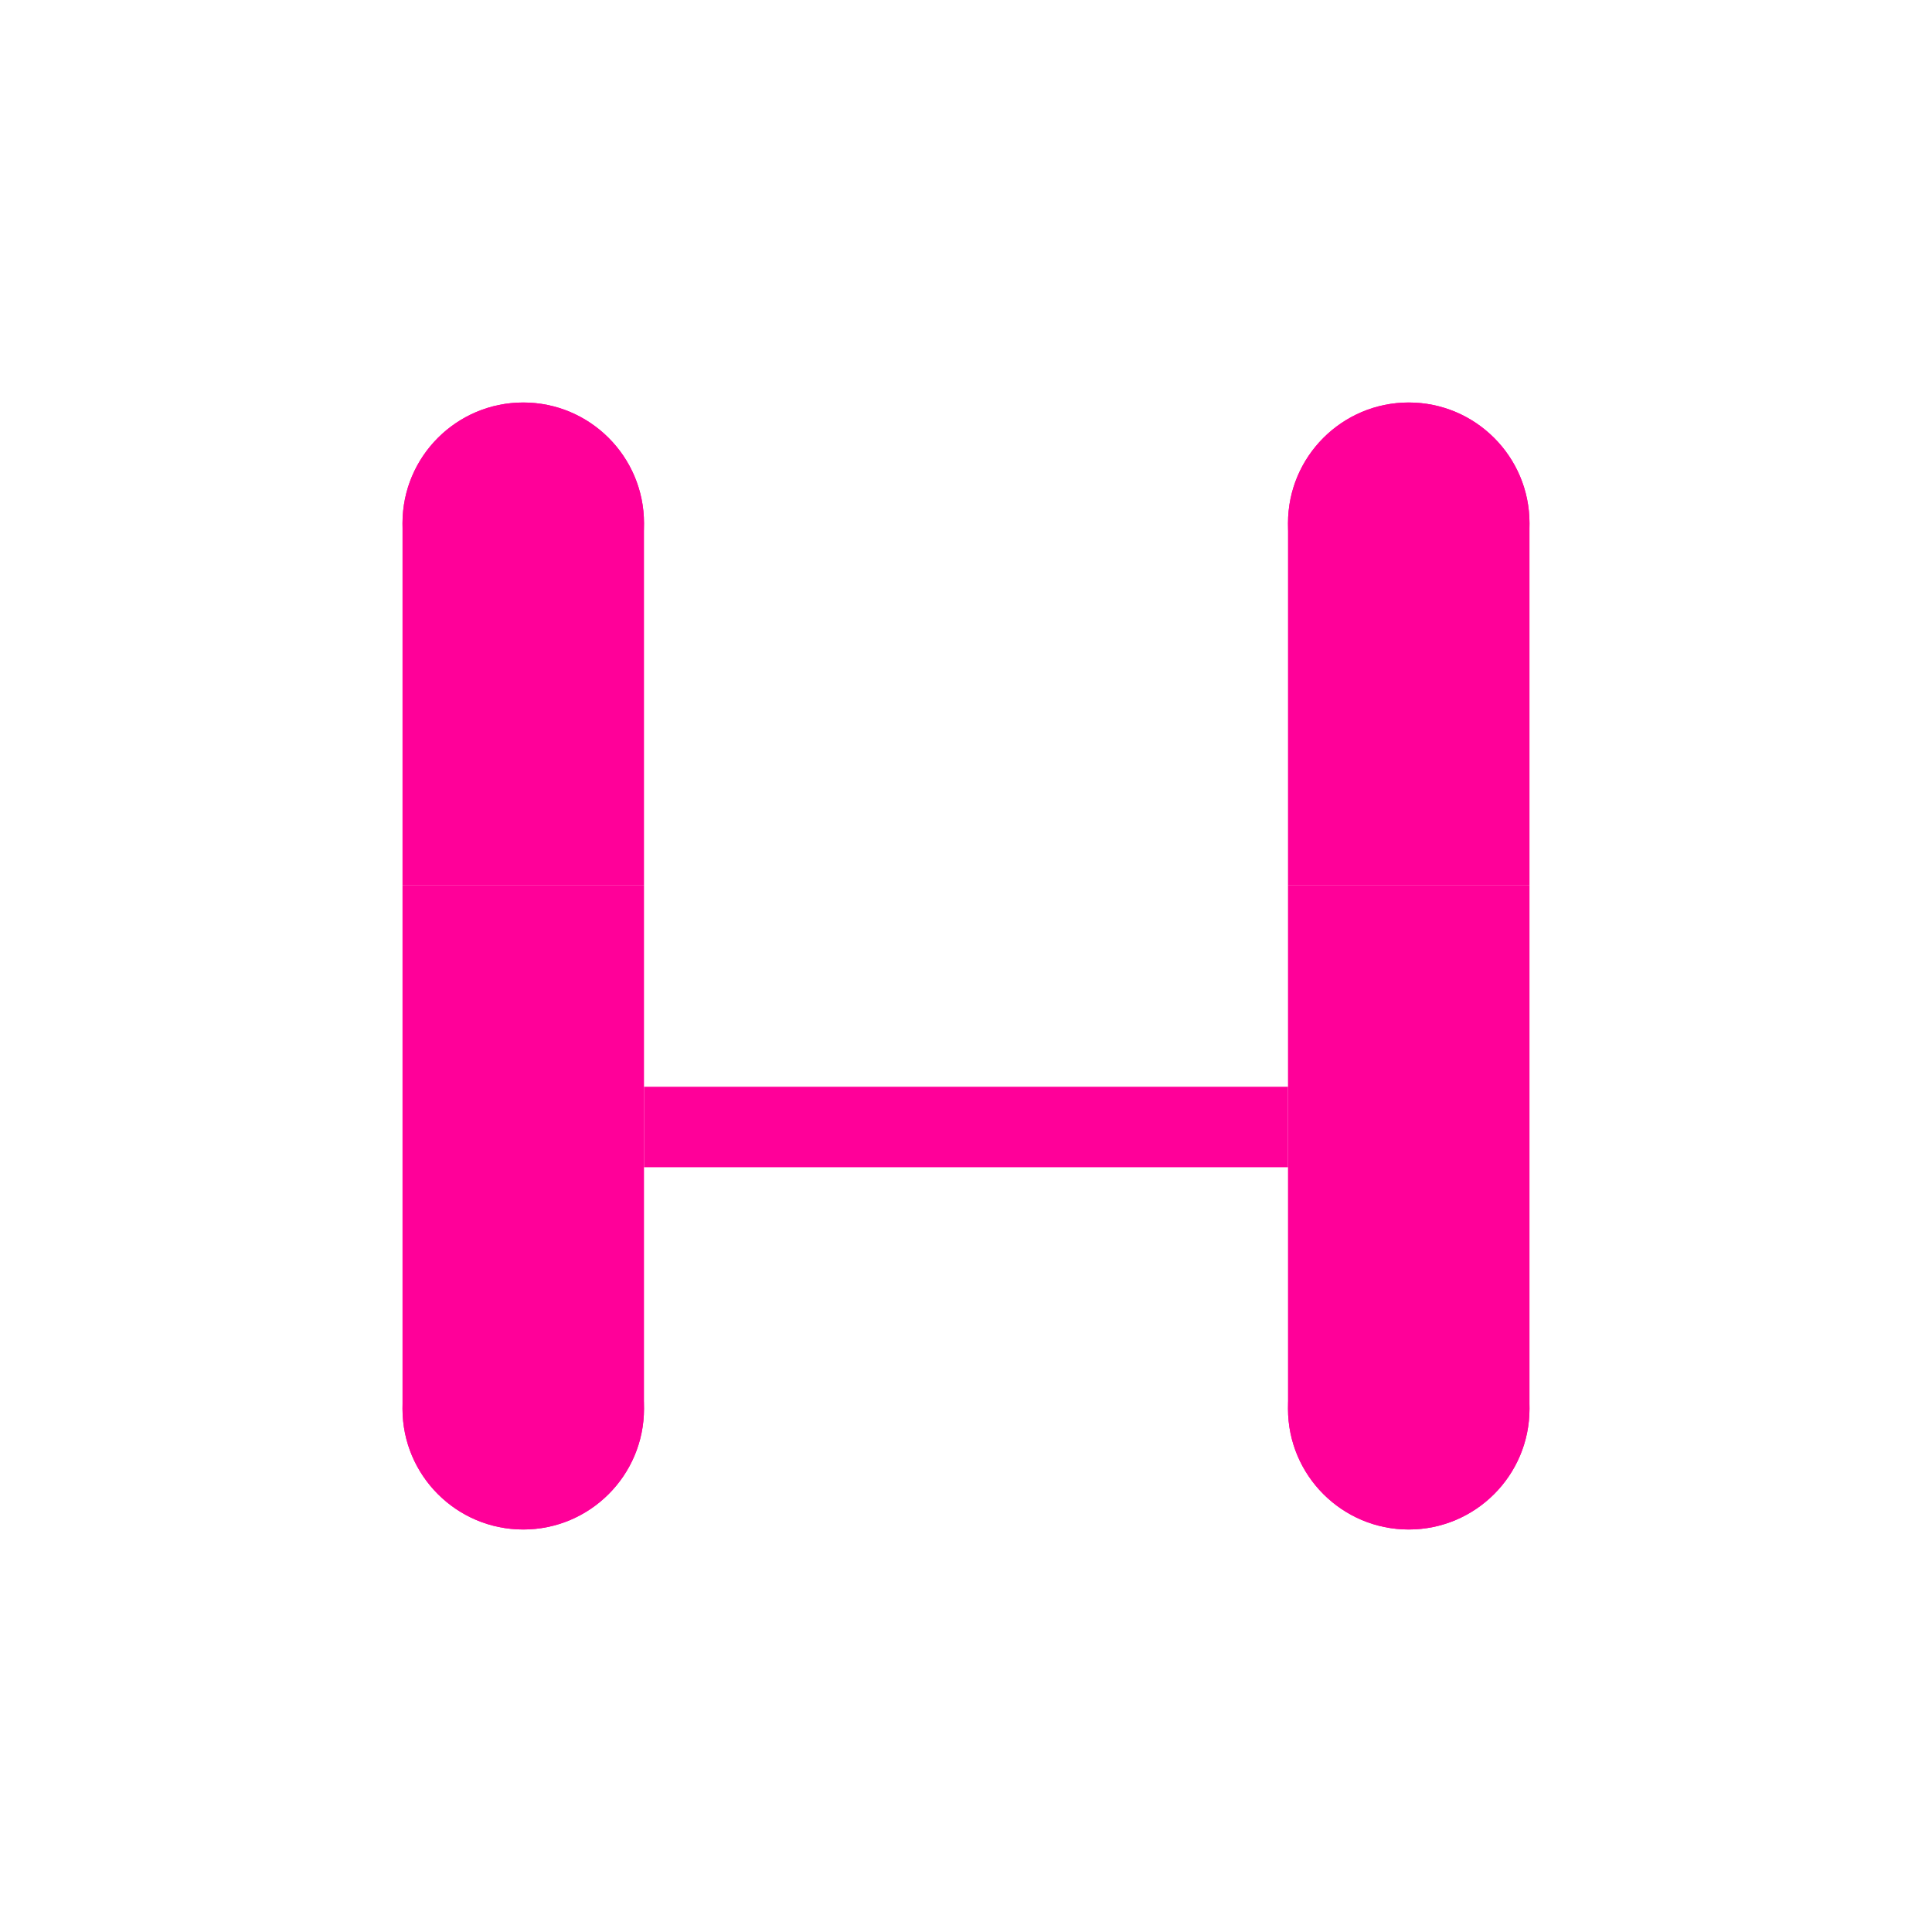
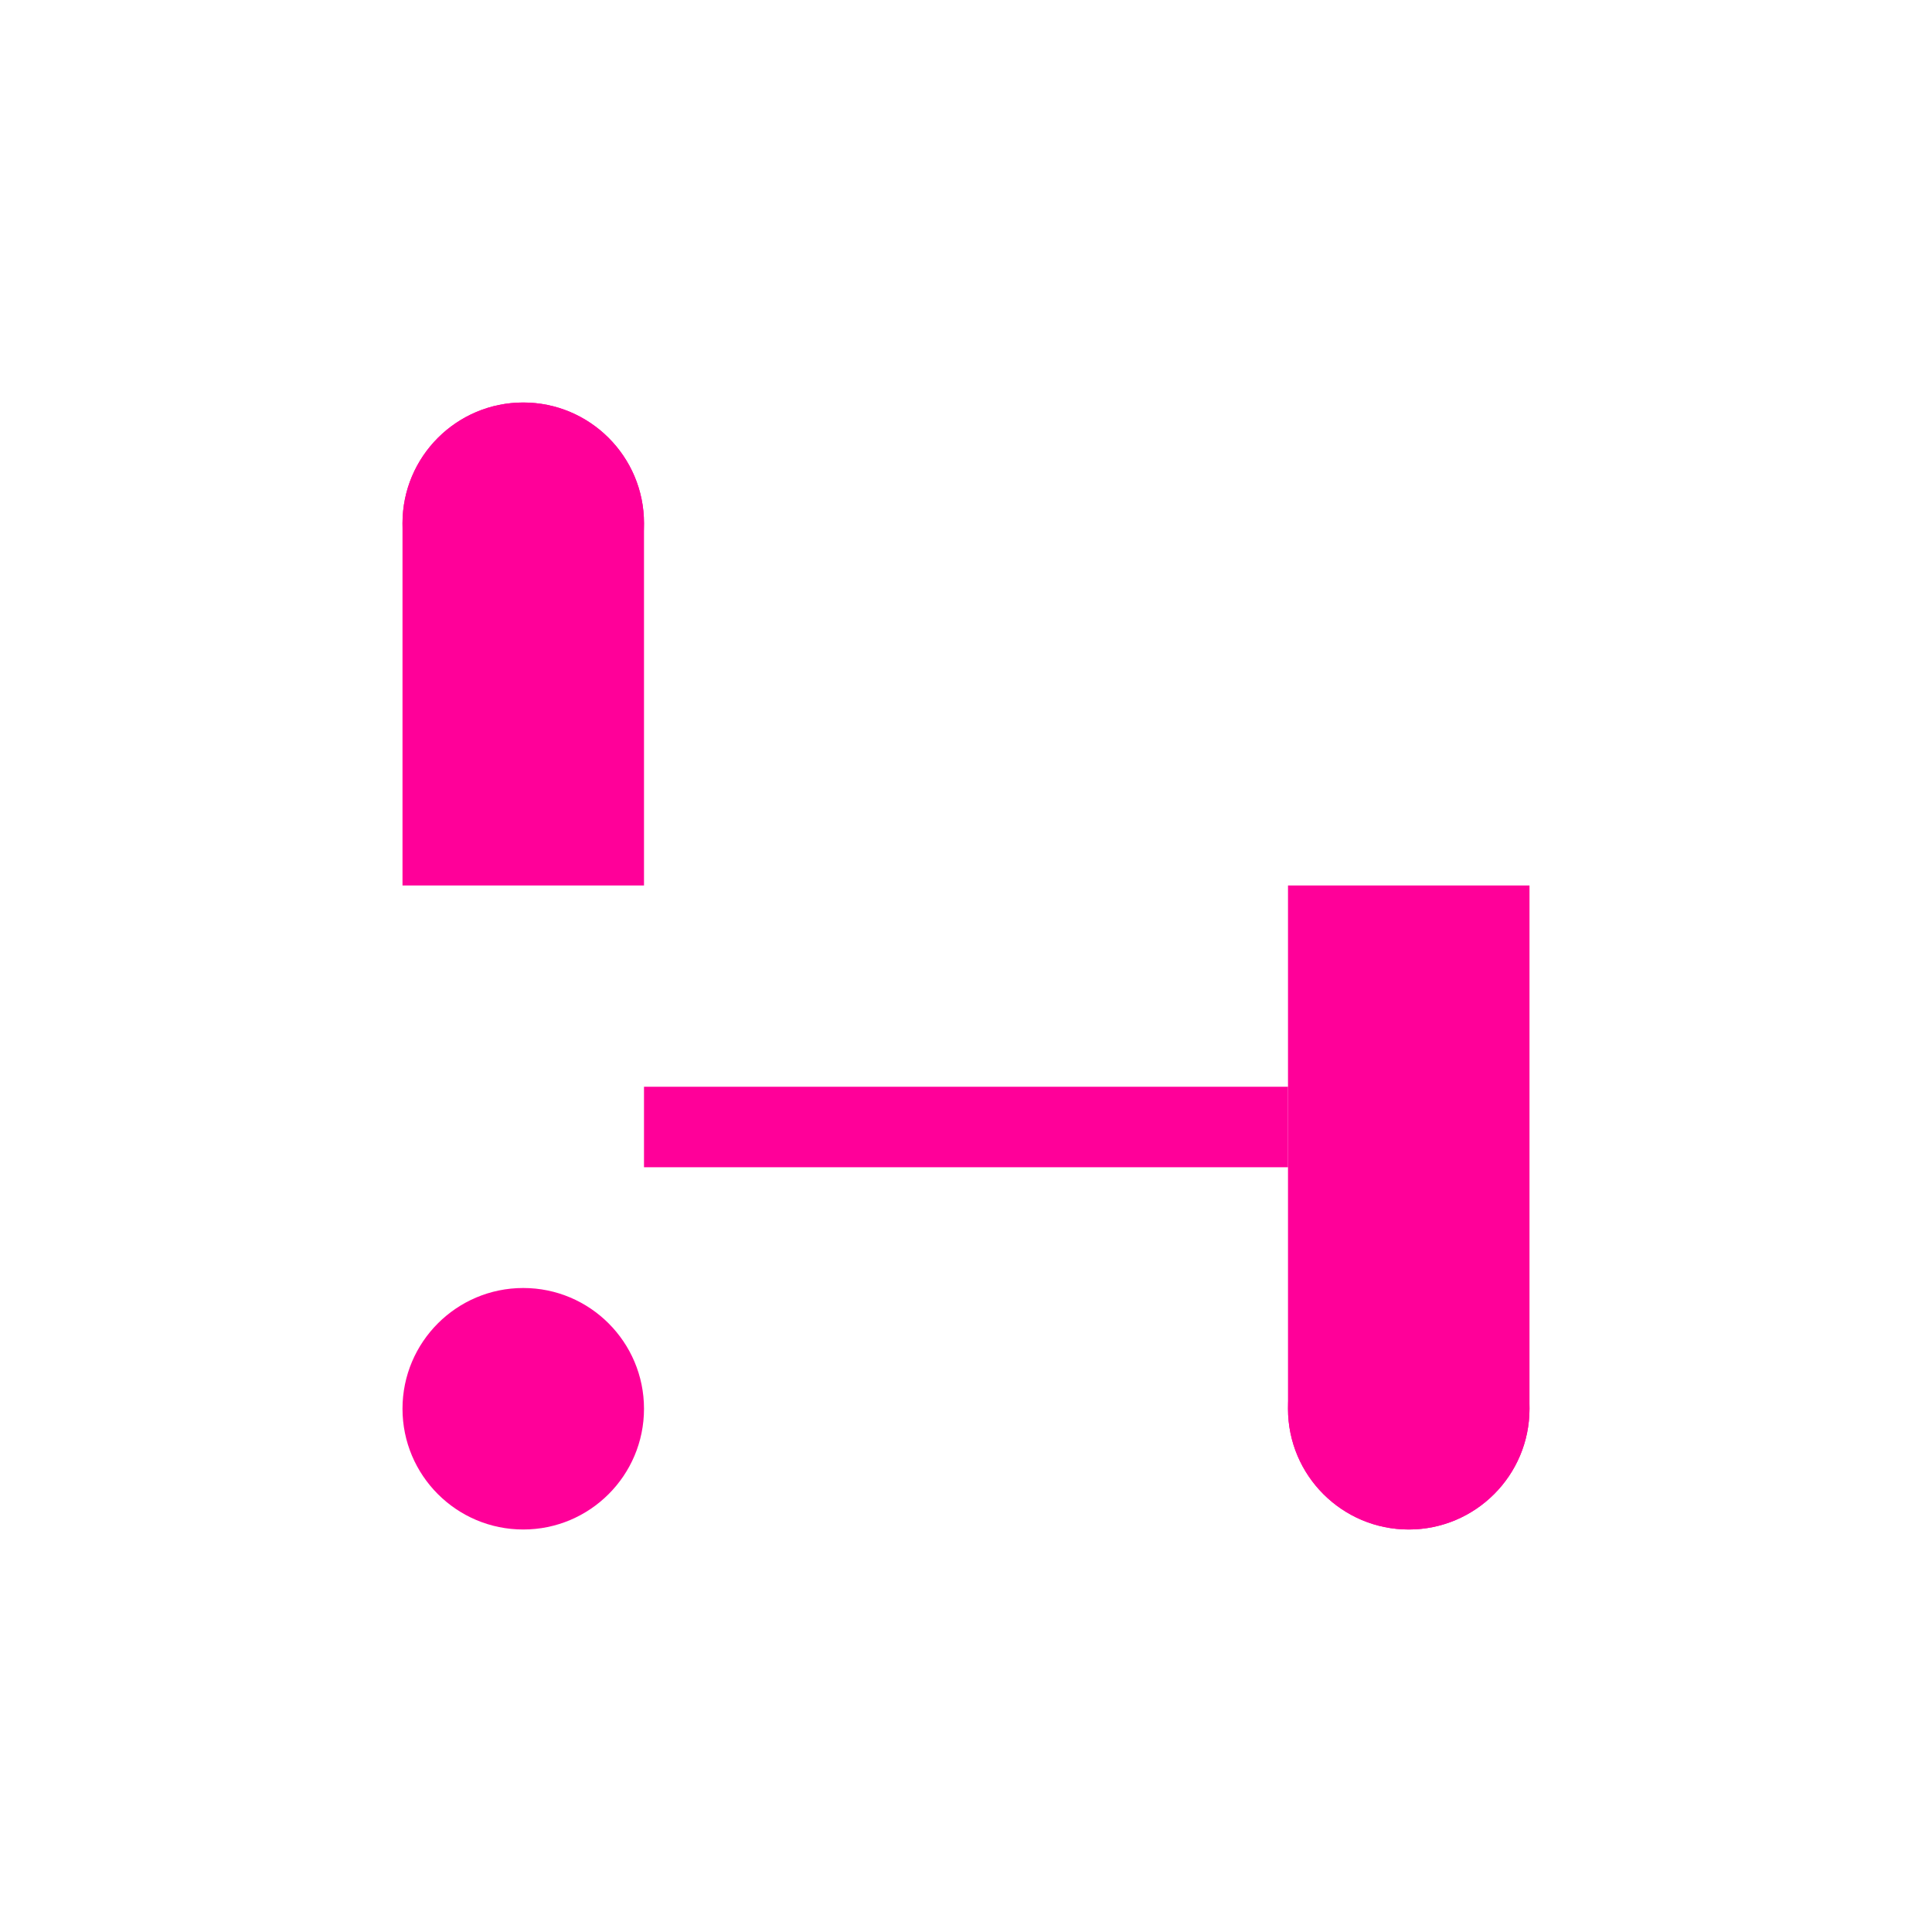
<svg xmlns="http://www.w3.org/2000/svg" width="24" height="24" viewBox="0 0 24 24" fill="none">
  <path d="M6.5 5C5.672 5 5 5.672 5 6.5C5 7.328 5.672 8 6.5 8C7.328 8 8 7.328 8 6.5C8 5.672 7.328 5 6.5 5Z" fill="#FF0099" />
-   <path d="M17.5 5C16.672 5 16 5.672 16 6.5C16 7.328 16.672 8 17.5 8C18.328 8 19 7.328 19 6.5C19 5.672 18.328 5 17.5 5Z" fill="#FF0099" />
  <path d="M5 6.5C5 5.672 5.672 5 6.5 5C7.328 5 8 5.672 8 6.5V11H5V6.5Z" fill="#FF0099" />
-   <path d="M16 6.5C16 5.672 16.672 5 17.5 5C18.328 5 19 5.672 19 6.5V11H16V6.5Z" fill="#FF0099" />
-   <path d="M5 11H8V17.5C8 18.328 7.328 19 6.5 19C5.672 19 5 18.328 5 17.5V11Z" fill="#FF0099" />
  <path d="M16 11H19V17.5C19 18.328 18.328 19 17.5 19C16.672 19 16 18.328 16 17.5V11Z" fill="#FF0099" />
  <path d="M8 13.5H16V14.5H8V13.5Z" fill="#FF0099" />
  <path d="M6.5 19C5.672 19 5 18.328 5 17.5C5 16.672 5.672 16 6.5 16C7.328 16 8 16.672 8 17.5C8 18.328 7.328 19 6.5 19Z" fill="#FF0099" />
  <path d="M17.5 19C16.672 19 16 18.328 16 17.5C16 16.672 16.672 16 17.5 16C18.328 16 19 16.672 19 17.5C19 18.328 18.328 19 17.5 19Z" fill="#FF0099" />
</svg>